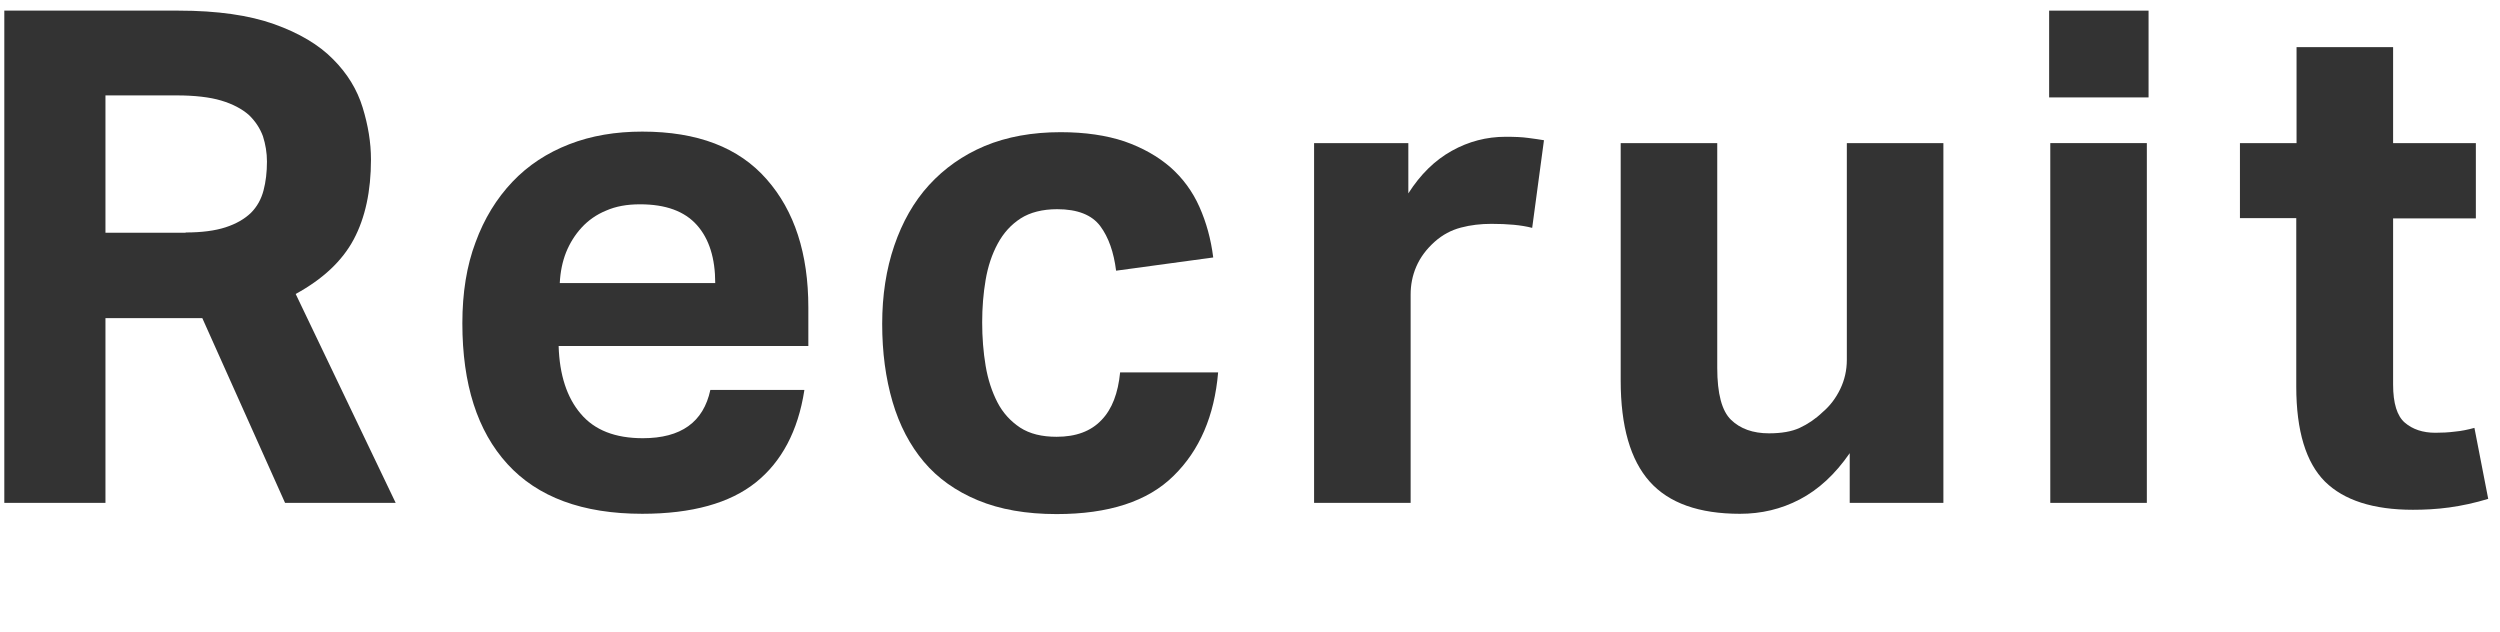
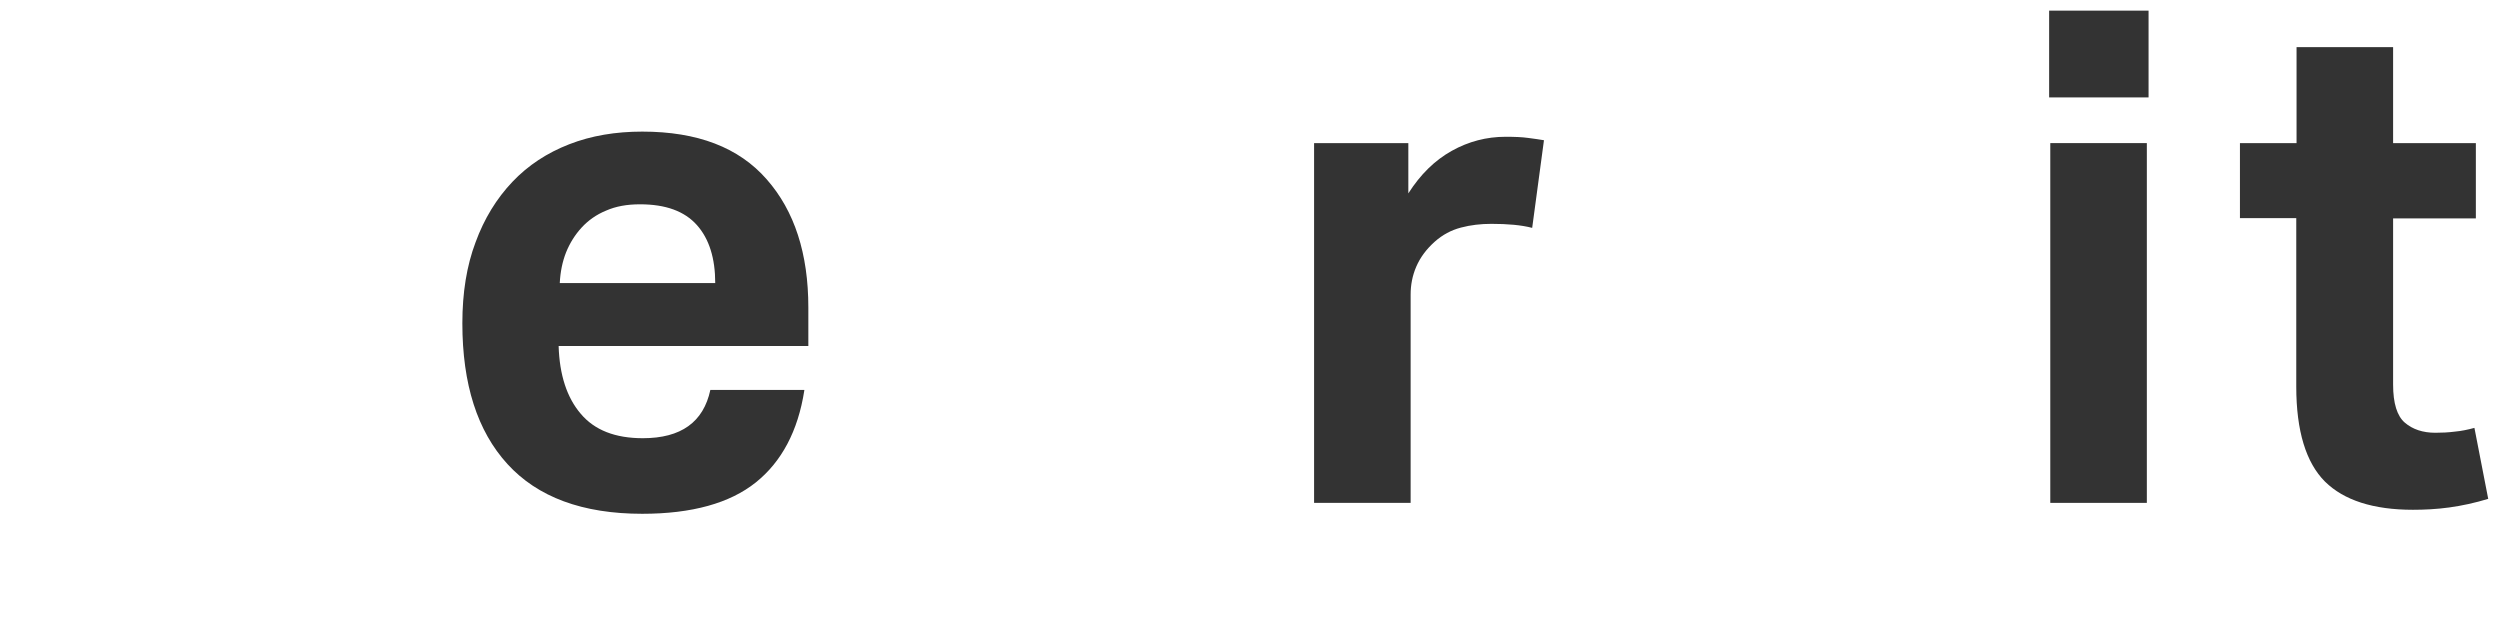
<svg xmlns="http://www.w3.org/2000/svg" version="1.1" x="0px" y="0px" viewBox="0 0 87 22" style="enable-background:new 0 0 87 22;" xml:space="preserve">
  <style type="text/css">
	.st0{fill:#333333;}
	.st1{fill:none;}
</style>
  <g id="レイヤー_1">
-     <path class="st0" d="M0.15,0.37h6.07c1.34,0,2.45,0.16,3.32,0.47s1.56,0.72,2.05,1.22c0.5,0.5,0.84,1.06,1.03,1.68   c0.19,0.62,0.29,1.22,0.29,1.81c0,1.1-0.2,2.03-0.6,2.78c-0.4,0.75-1.07,1.38-2.02,1.9l3.48,7.27H9.92l-2.88-6.43H3.67v6.43H0.15   V0.37z M6.46,8.09c0.56,0,1.02-0.06,1.39-0.18c0.37-0.12,0.66-0.29,0.88-0.5c0.22-0.22,0.36-0.48,0.44-0.78   c0.08-0.3,0.12-0.64,0.12-1.01c0-0.3-0.05-0.6-0.14-0.88C9.05,4.47,8.89,4.22,8.66,4C8.42,3.79,8.1,3.62,7.7,3.5   S6.77,3.32,6.15,3.32H3.67v4.78H6.46z" />
    <path class="st0" d="M27.99,13.59c-0.22,1.41-0.79,2.48-1.69,3.2s-2.22,1.09-3.95,1.09c-2.08,0-3.64-0.58-4.69-1.73   c-1.05-1.15-1.57-2.78-1.57-4.9c0-1.06,0.15-2,0.46-2.82c0.3-0.82,0.73-1.52,1.28-2.1c0.55-0.58,1.21-1.01,1.98-1.31   c0.77-0.3,1.62-0.44,2.54-0.44c1.92,0,3.36,0.55,4.33,1.66c0.97,1.1,1.45,2.59,1.45,4.46v1.34h-8.69c0.03,1.01,0.29,1.8,0.77,2.36   c0.48,0.57,1.2,0.85,2.16,0.85c1.33,0,2.11-0.56,2.35-1.68H27.99z M24.89,9.85c0-0.86-0.21-1.54-0.64-2.02s-1.08-0.72-1.98-0.72   c-0.45,0-0.84,0.07-1.18,0.22c-0.34,0.14-0.62,0.34-0.85,0.59c-0.23,0.25-0.41,0.54-0.54,0.86c-0.13,0.33-0.2,0.68-0.22,1.07H24.89   z" />
-     <path class="st0" d="M42.39,12.97c-0.13,1.5-0.64,2.7-1.55,3.59c-0.9,0.89-2.26,1.33-4.07,1.33c-1.06,0-1.97-0.16-2.74-0.48   c-0.77-0.32-1.4-0.77-1.88-1.34s-0.85-1.27-1.09-2.09c-0.24-0.82-0.36-1.72-0.36-2.71c0-0.99,0.14-1.9,0.42-2.72   c0.28-0.82,0.68-1.53,1.21-2.11c0.53-0.58,1.18-1.04,1.94-1.36c0.77-0.32,1.65-0.48,2.64-0.48c0.85,0,1.59,0.11,2.22,0.32   c0.63,0.22,1.16,0.52,1.6,0.9c0.43,0.38,0.77,0.84,1.01,1.38c0.24,0.54,0.4,1.12,0.48,1.76l-3.38,0.46   c-0.08-0.64-0.26-1.16-0.55-1.55C38,7.48,37.5,7.28,36.79,7.28c-0.51,0-0.94,0.11-1.27,0.32c-0.34,0.22-0.6,0.51-0.8,0.88   s-0.34,0.79-0.42,1.26c-0.08,0.47-0.12,0.96-0.12,1.48c0,0.53,0.04,1.03,0.12,1.51s0.22,0.9,0.41,1.27   c0.19,0.37,0.46,0.66,0.79,0.88c0.34,0.22,0.76,0.32,1.27,0.32c0.67,0,1.19-0.19,1.56-0.58c0.37-0.38,0.58-0.94,0.65-1.66H42.39z" />
    <path class="st0" d="M45.75,4.98h3.26v1.75c0.42-0.66,0.92-1.15,1.51-1.48c0.59-0.33,1.22-0.49,1.87-0.49   c0.32,0,0.58,0.01,0.79,0.04s0.39,0.05,0.55,0.08l-0.41,3.05c-0.38-0.1-0.86-0.14-1.42-0.14c-0.37,0-0.72,0.04-1.06,0.13   s-0.64,0.25-0.91,0.49c-0.29,0.26-0.5,0.54-0.64,0.86c-0.14,0.32-0.2,0.65-0.2,0.98v7.25h-3.36V4.98z" />
-     <path class="st0" d="M56.4,4.98h3.36v7.82c0,0.9,0.16,1.5,0.48,1.81c0.32,0.31,0.76,0.47,1.32,0.47c0.43,0,0.79-0.06,1.07-0.19   c0.28-0.13,0.55-0.31,0.8-0.55c0.26-0.22,0.46-0.49,0.61-0.8c0.15-0.31,0.23-0.65,0.23-1.02V4.98h3.36V17.5h-3.26v-1.73   c-0.51,0.74-1.09,1.27-1.74,1.61c-0.65,0.34-1.34,0.5-2.08,0.5c-1.42,0-2.47-0.37-3.14-1.12s-1.01-1.92-1.01-3.52V4.98z" />
    <path class="st0" d="M71.31,0.37h3.46v3.02h-3.46V0.37z M71.35,4.98h3.36V17.5h-3.36V4.98z" />
    <path class="st0" d="M79.92,7.59h-1.97V4.98h1.97V1.64h3.36v3.34h2.88v2.62h-2.88v5.78c0,0.66,0.14,1.1,0.41,1.33   c0.27,0.23,0.62,0.35,1.06,0.35c0.22,0,0.45-0.01,0.68-0.04c0.23-0.02,0.46-0.07,0.68-0.13l0.48,2.47   c-0.46,0.14-0.92,0.24-1.36,0.3c-0.44,0.06-0.86,0.08-1.26,0.08c-1.38,0-2.4-0.33-3.06-0.98c-0.66-0.66-1-1.76-1-3.31V7.59z" />
-     <rect id="_x3C_スライス_x3E__4_" class="st1" width="87" height="22" />
  </g>
  <g id="レイヤー_2">
</g>
</svg>